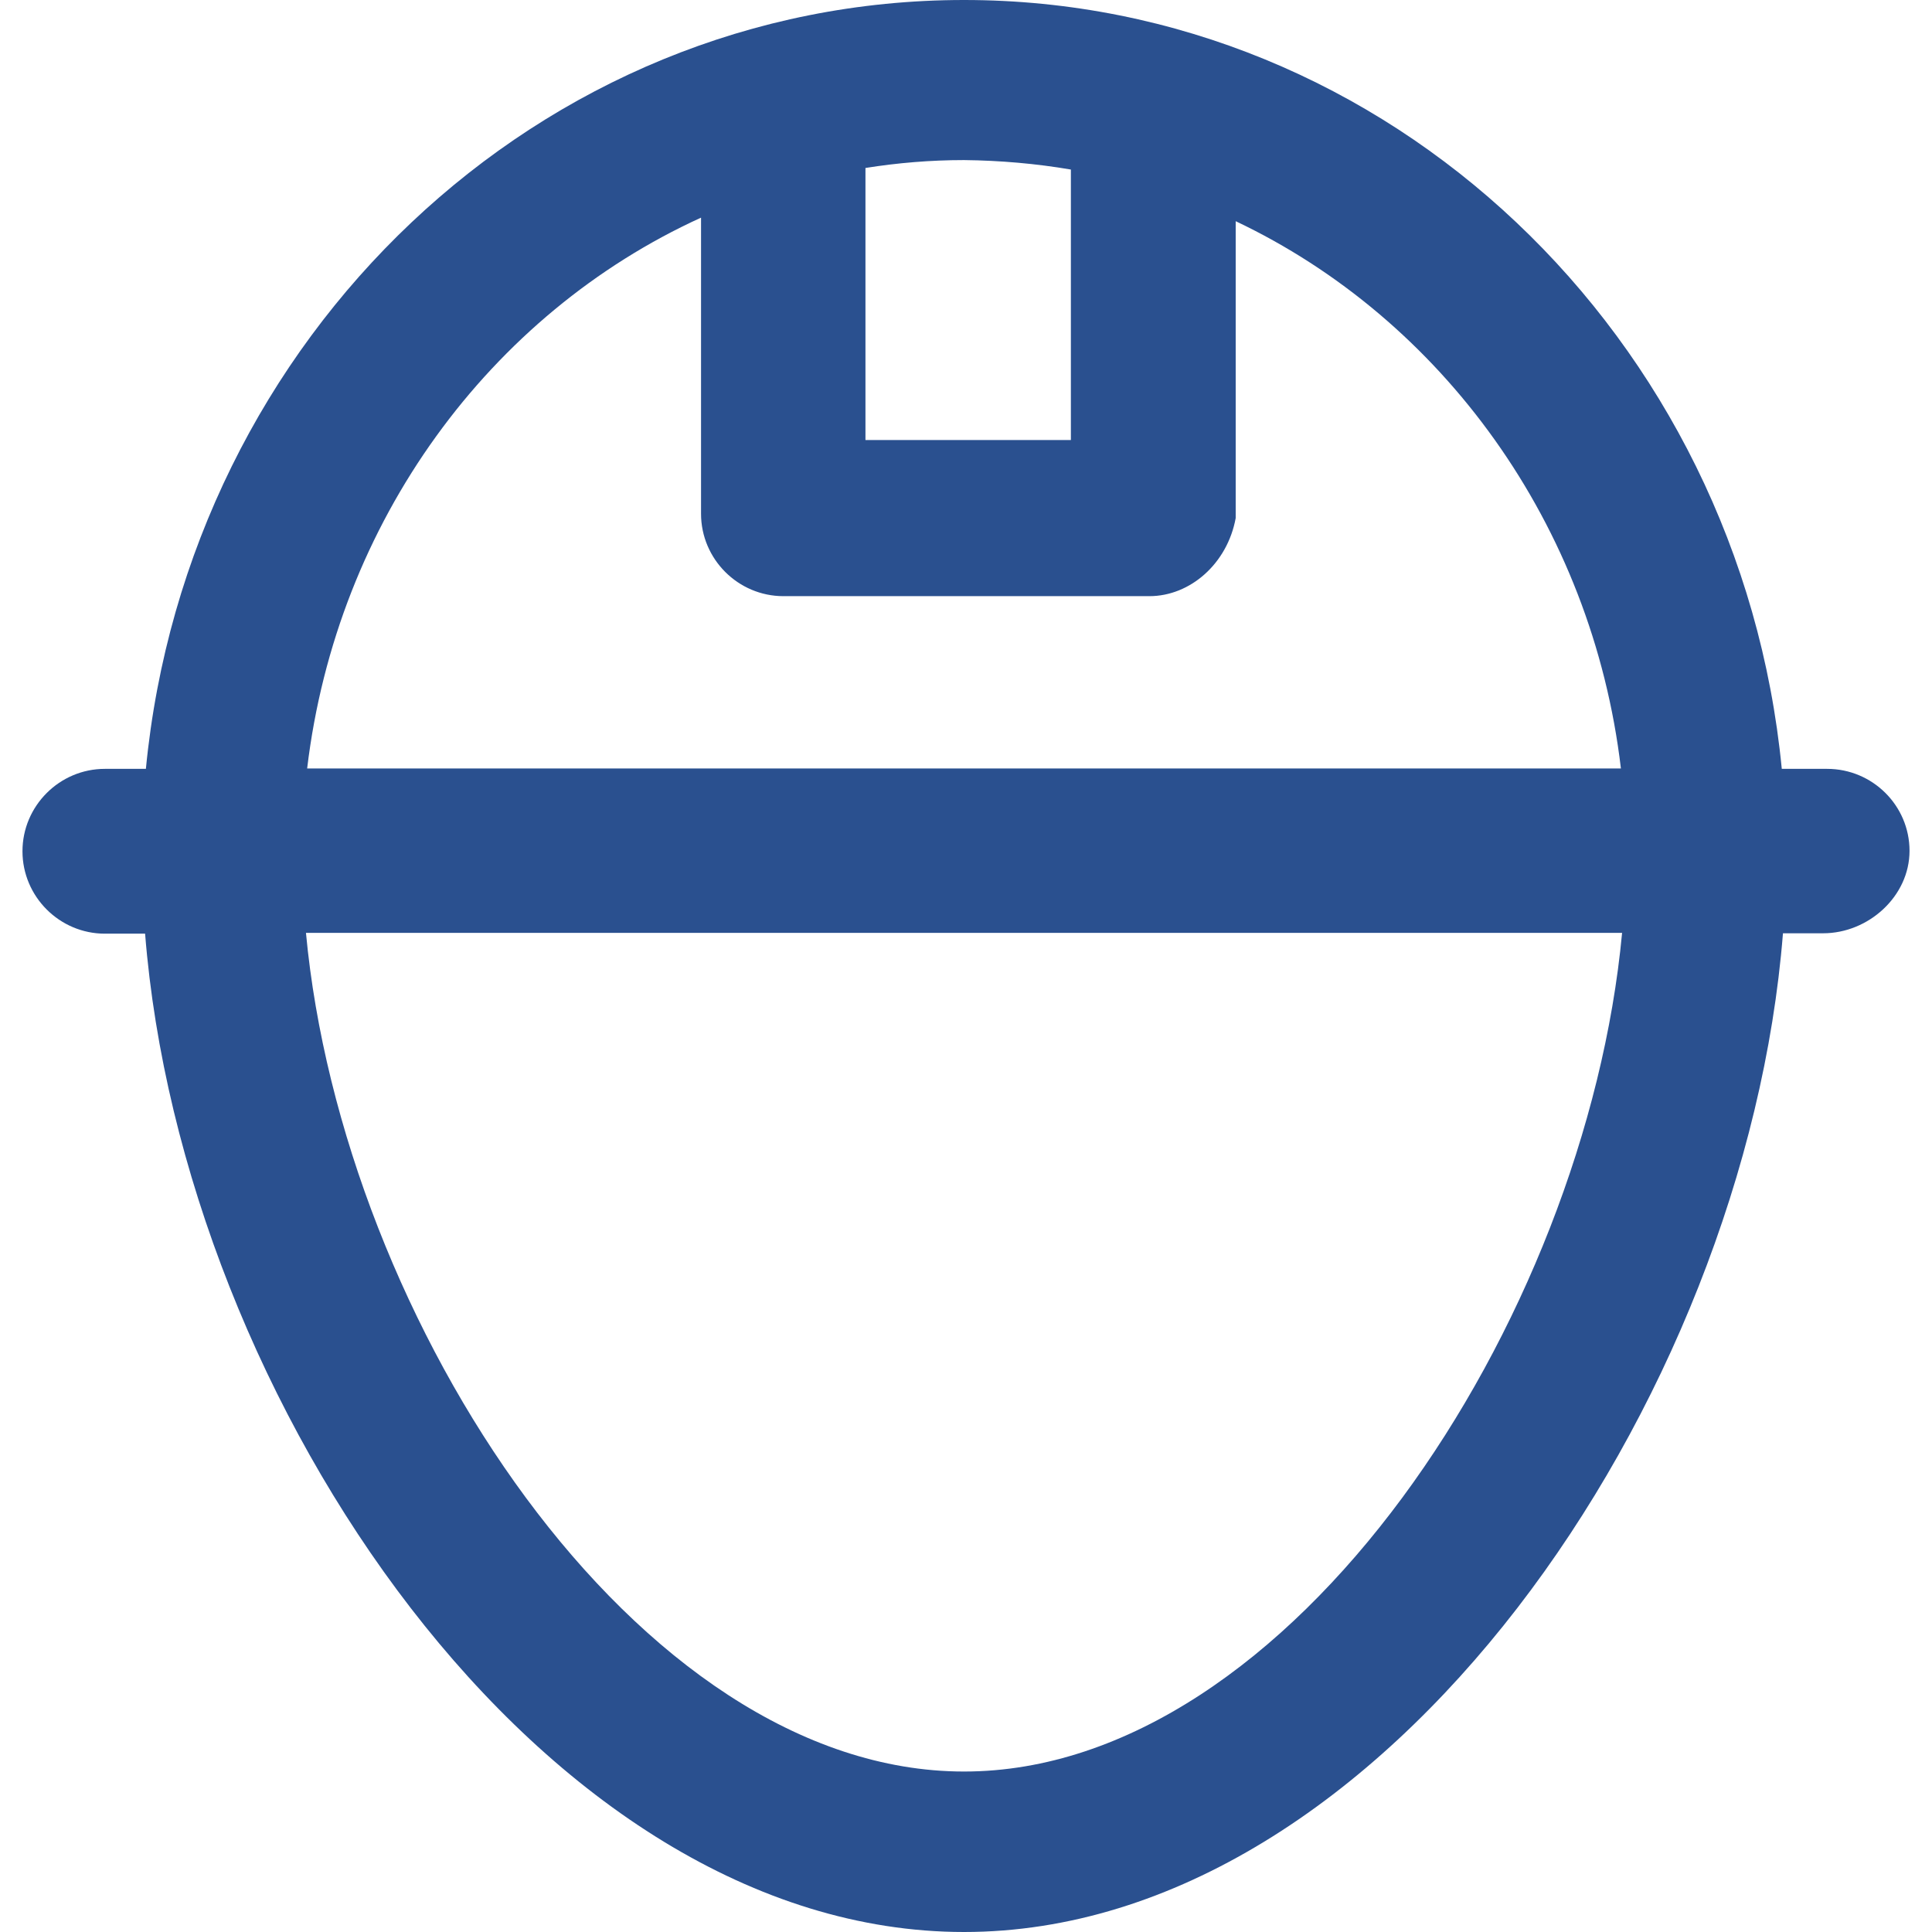
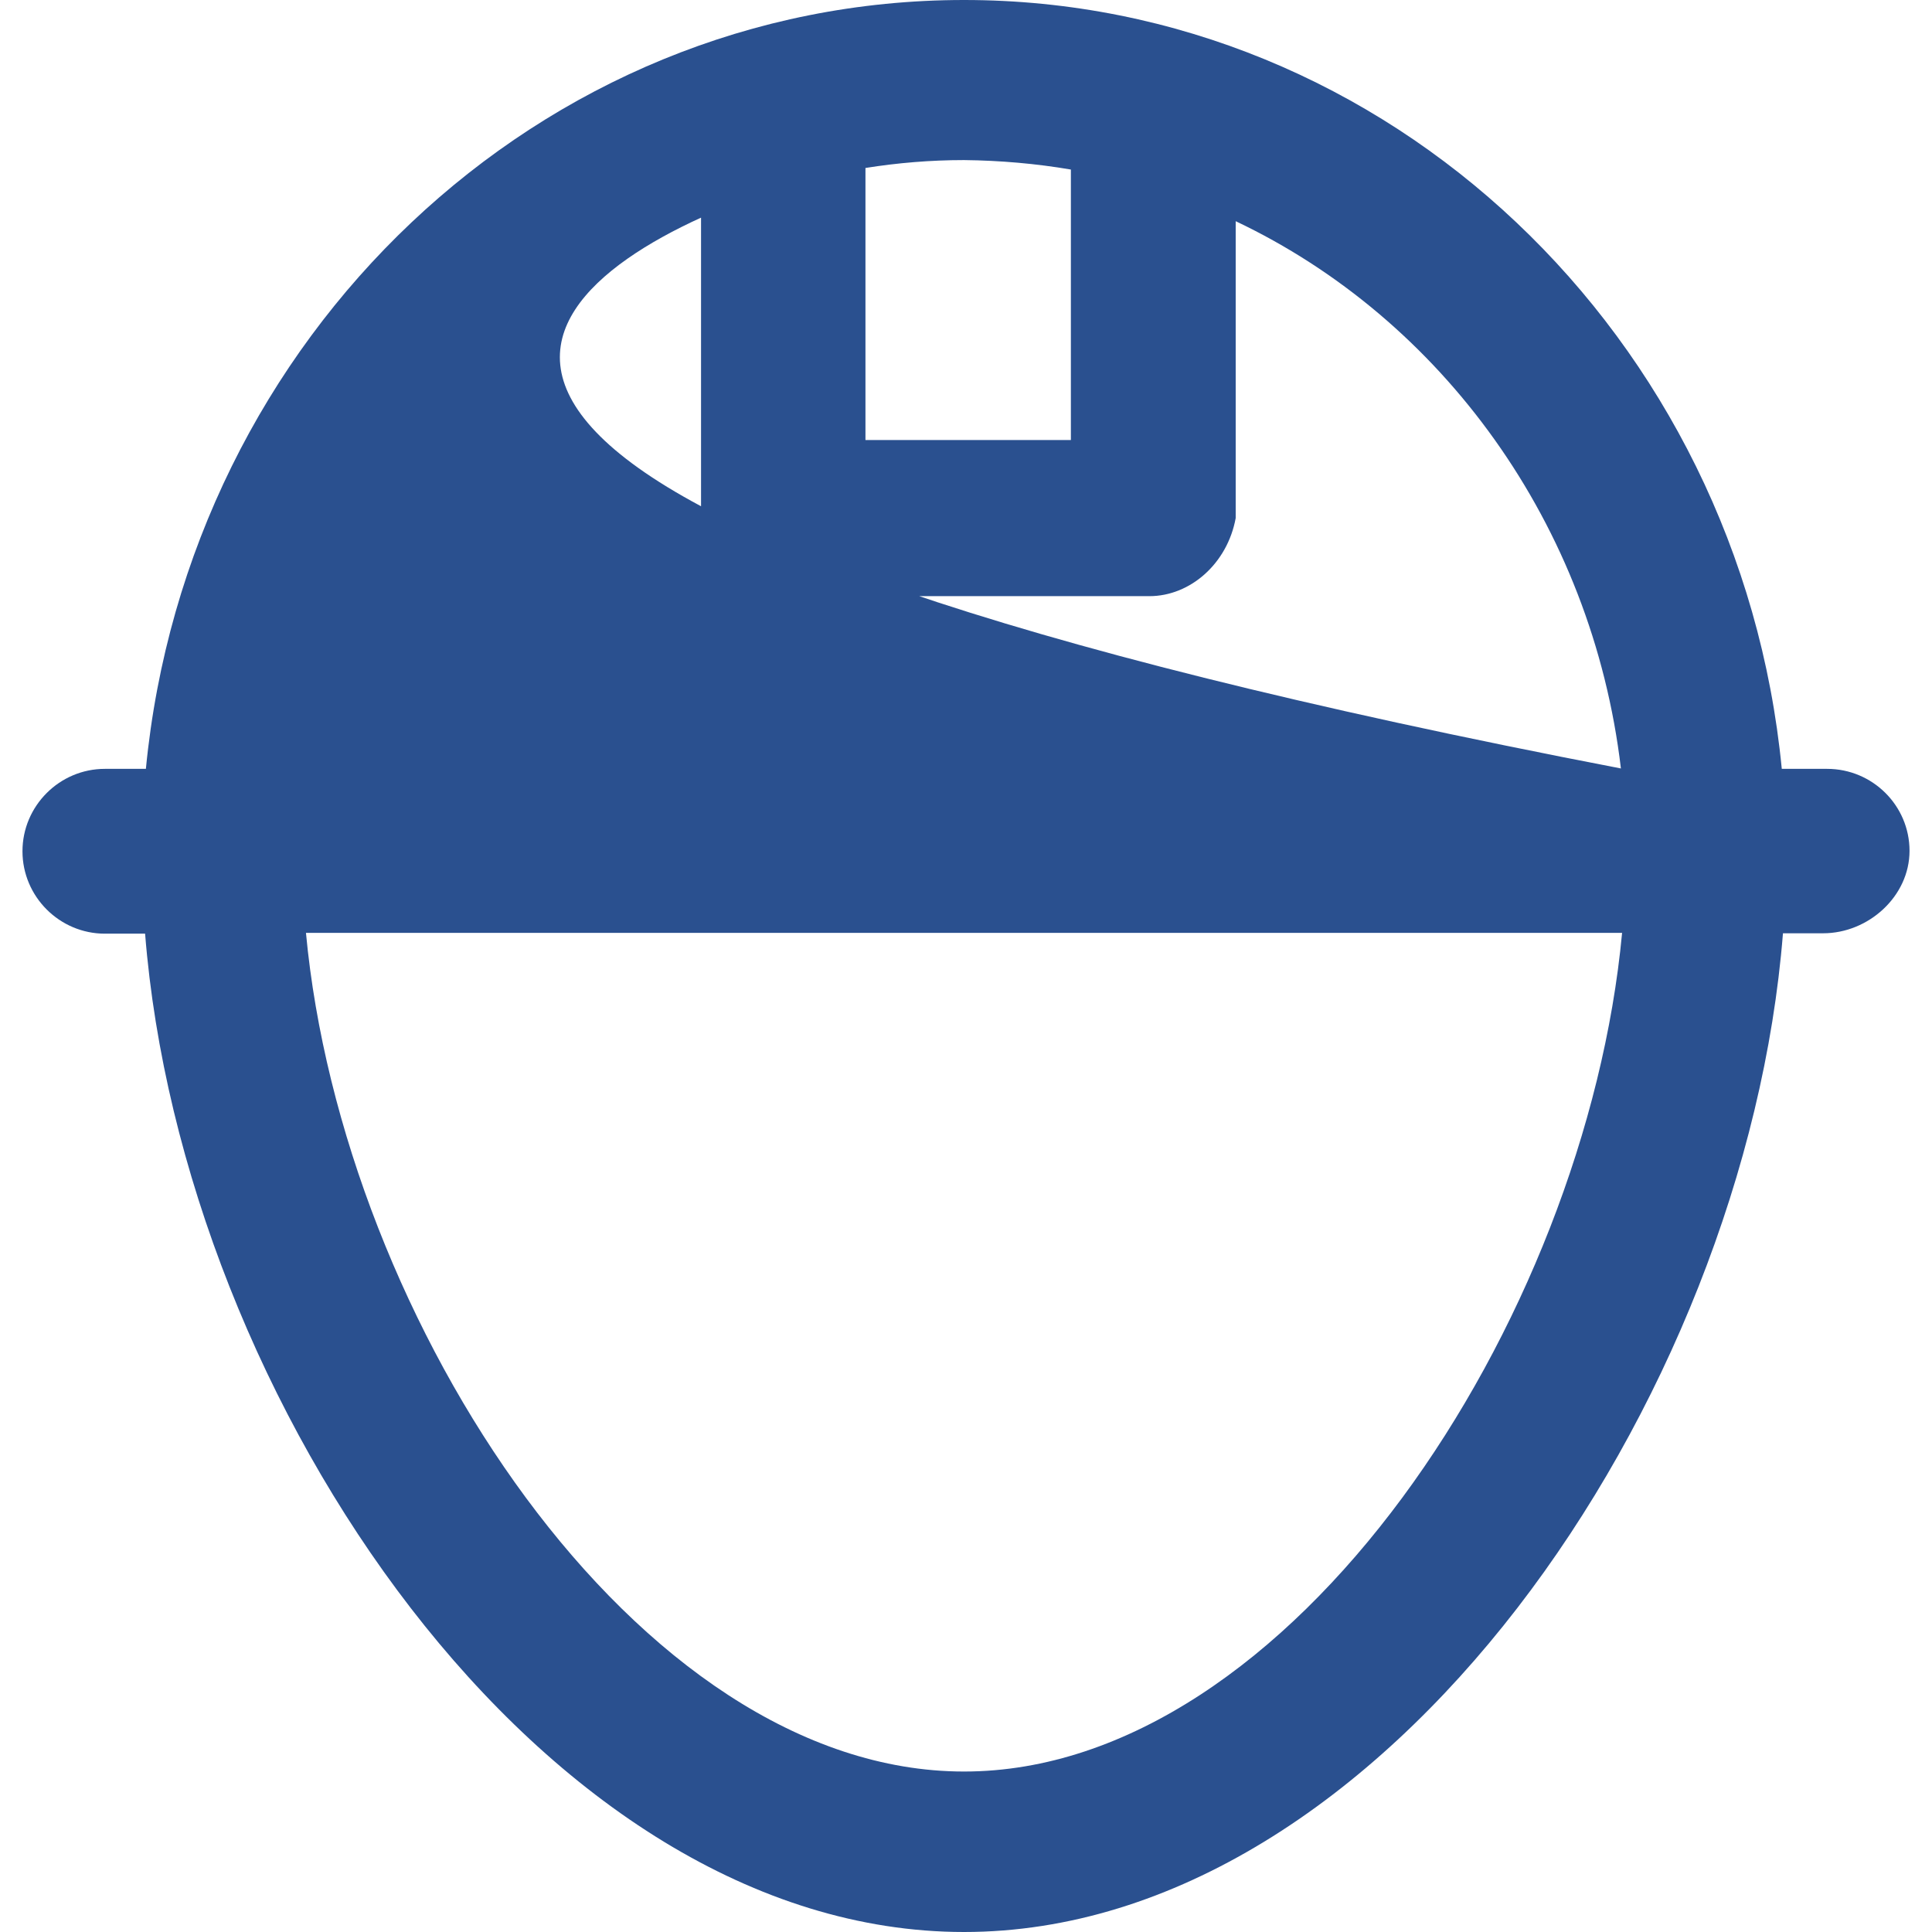
<svg xmlns="http://www.w3.org/2000/svg" version="1.1" id="Capa_1" x="0px" y="0px" viewBox="0 0 490 490" style="enable-background:new 0 0 490 490;" xml:space="preserve" fill="#2A508F">
  <g>
-     <path d="M463.4,195h-11.5C441.3,85.4,352.1,0,244.5,0S47.6,85.4,37,195H26.6c-11.5,0-20.9,9.4-20.9,20.9s9.4,20.9,20.9,20.9h10.2   C46.2,355.4,137.9,490,244.5,490s198.3-134.6,207.7-253.3h10.2c11.5,0,21.9-9.4,21.9-20.9C484.3,204.3,474.9,195,463.4,195z    M271.6,43v68.6h-52.1v-69c8.2-1.3,16.5-2,25-2C253.7,40.7,262.8,41.5,271.6,43z M177.8,55.2v75.1c0,11.5,9.4,20.9,20.9,20.9h92.8   c10.4,0,19.8-8.3,21.9-19.8V56.1c52.3,24.8,90.4,76.9,97.7,138.8H77.9C85.4,132.2,124.3,79.6,177.8,55.2z M244.5,449.3   c-83,0-157.7-114.3-166.9-212.7h333.8C402.2,335.1,327.5,449.3,244.5,449.3z" />
+     <path d="M463.4,195h-11.5C441.3,85.4,352.1,0,244.5,0S47.6,85.4,37,195H26.6c-11.5,0-20.9,9.4-20.9,20.9s9.4,20.9,20.9,20.9h10.2   C46.2,355.4,137.9,490,244.5,490s198.3-134.6,207.7-253.3h10.2c11.5,0,21.9-9.4,21.9-20.9C484.3,204.3,474.9,195,463.4,195z    M271.6,43v68.6h-52.1v-69c8.2-1.3,16.5-2,25-2C253.7,40.7,262.8,41.5,271.6,43z M177.8,55.2v75.1c0,11.5,9.4,20.9,20.9,20.9h92.8   c10.4,0,19.8-8.3,21.9-19.8V56.1c52.3,24.8,90.4,76.9,97.7,138.8C85.4,132.2,124.3,79.6,177.8,55.2z M244.5,449.3   c-83,0-157.7-114.3-166.9-212.7h333.8C402.2,335.1,327.5,449.3,244.5,449.3z" />
  </g>
</svg>